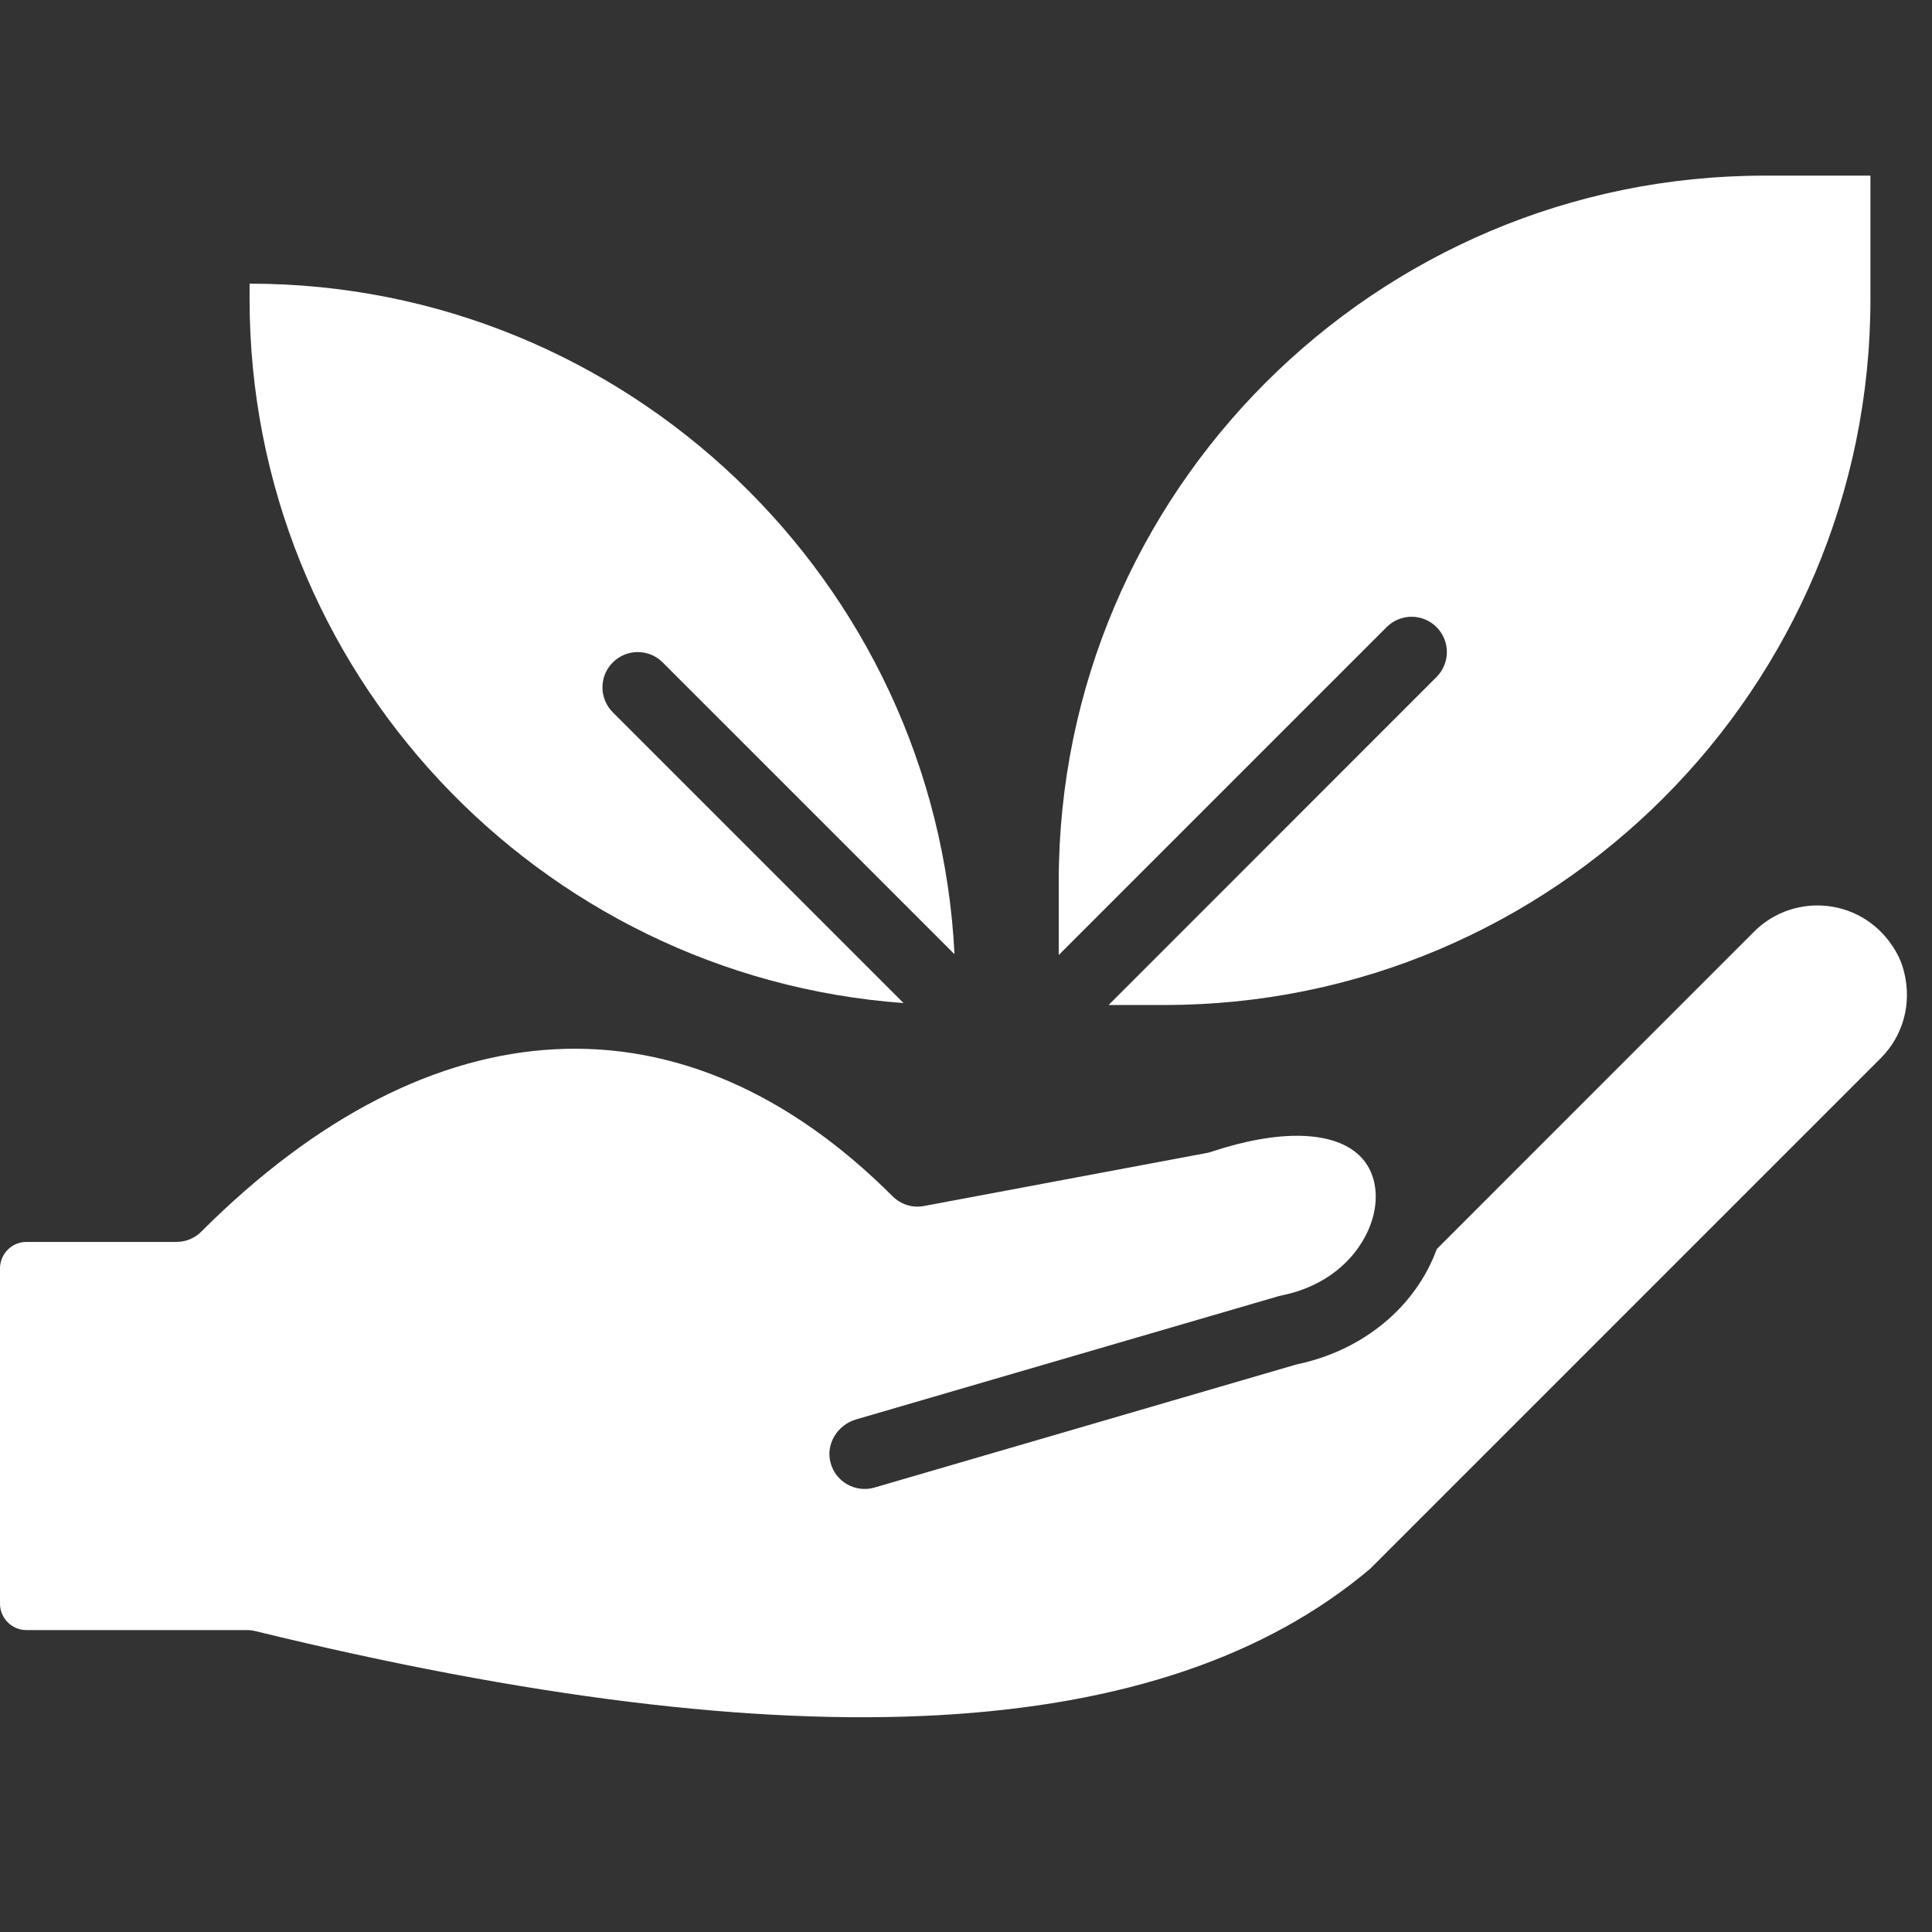
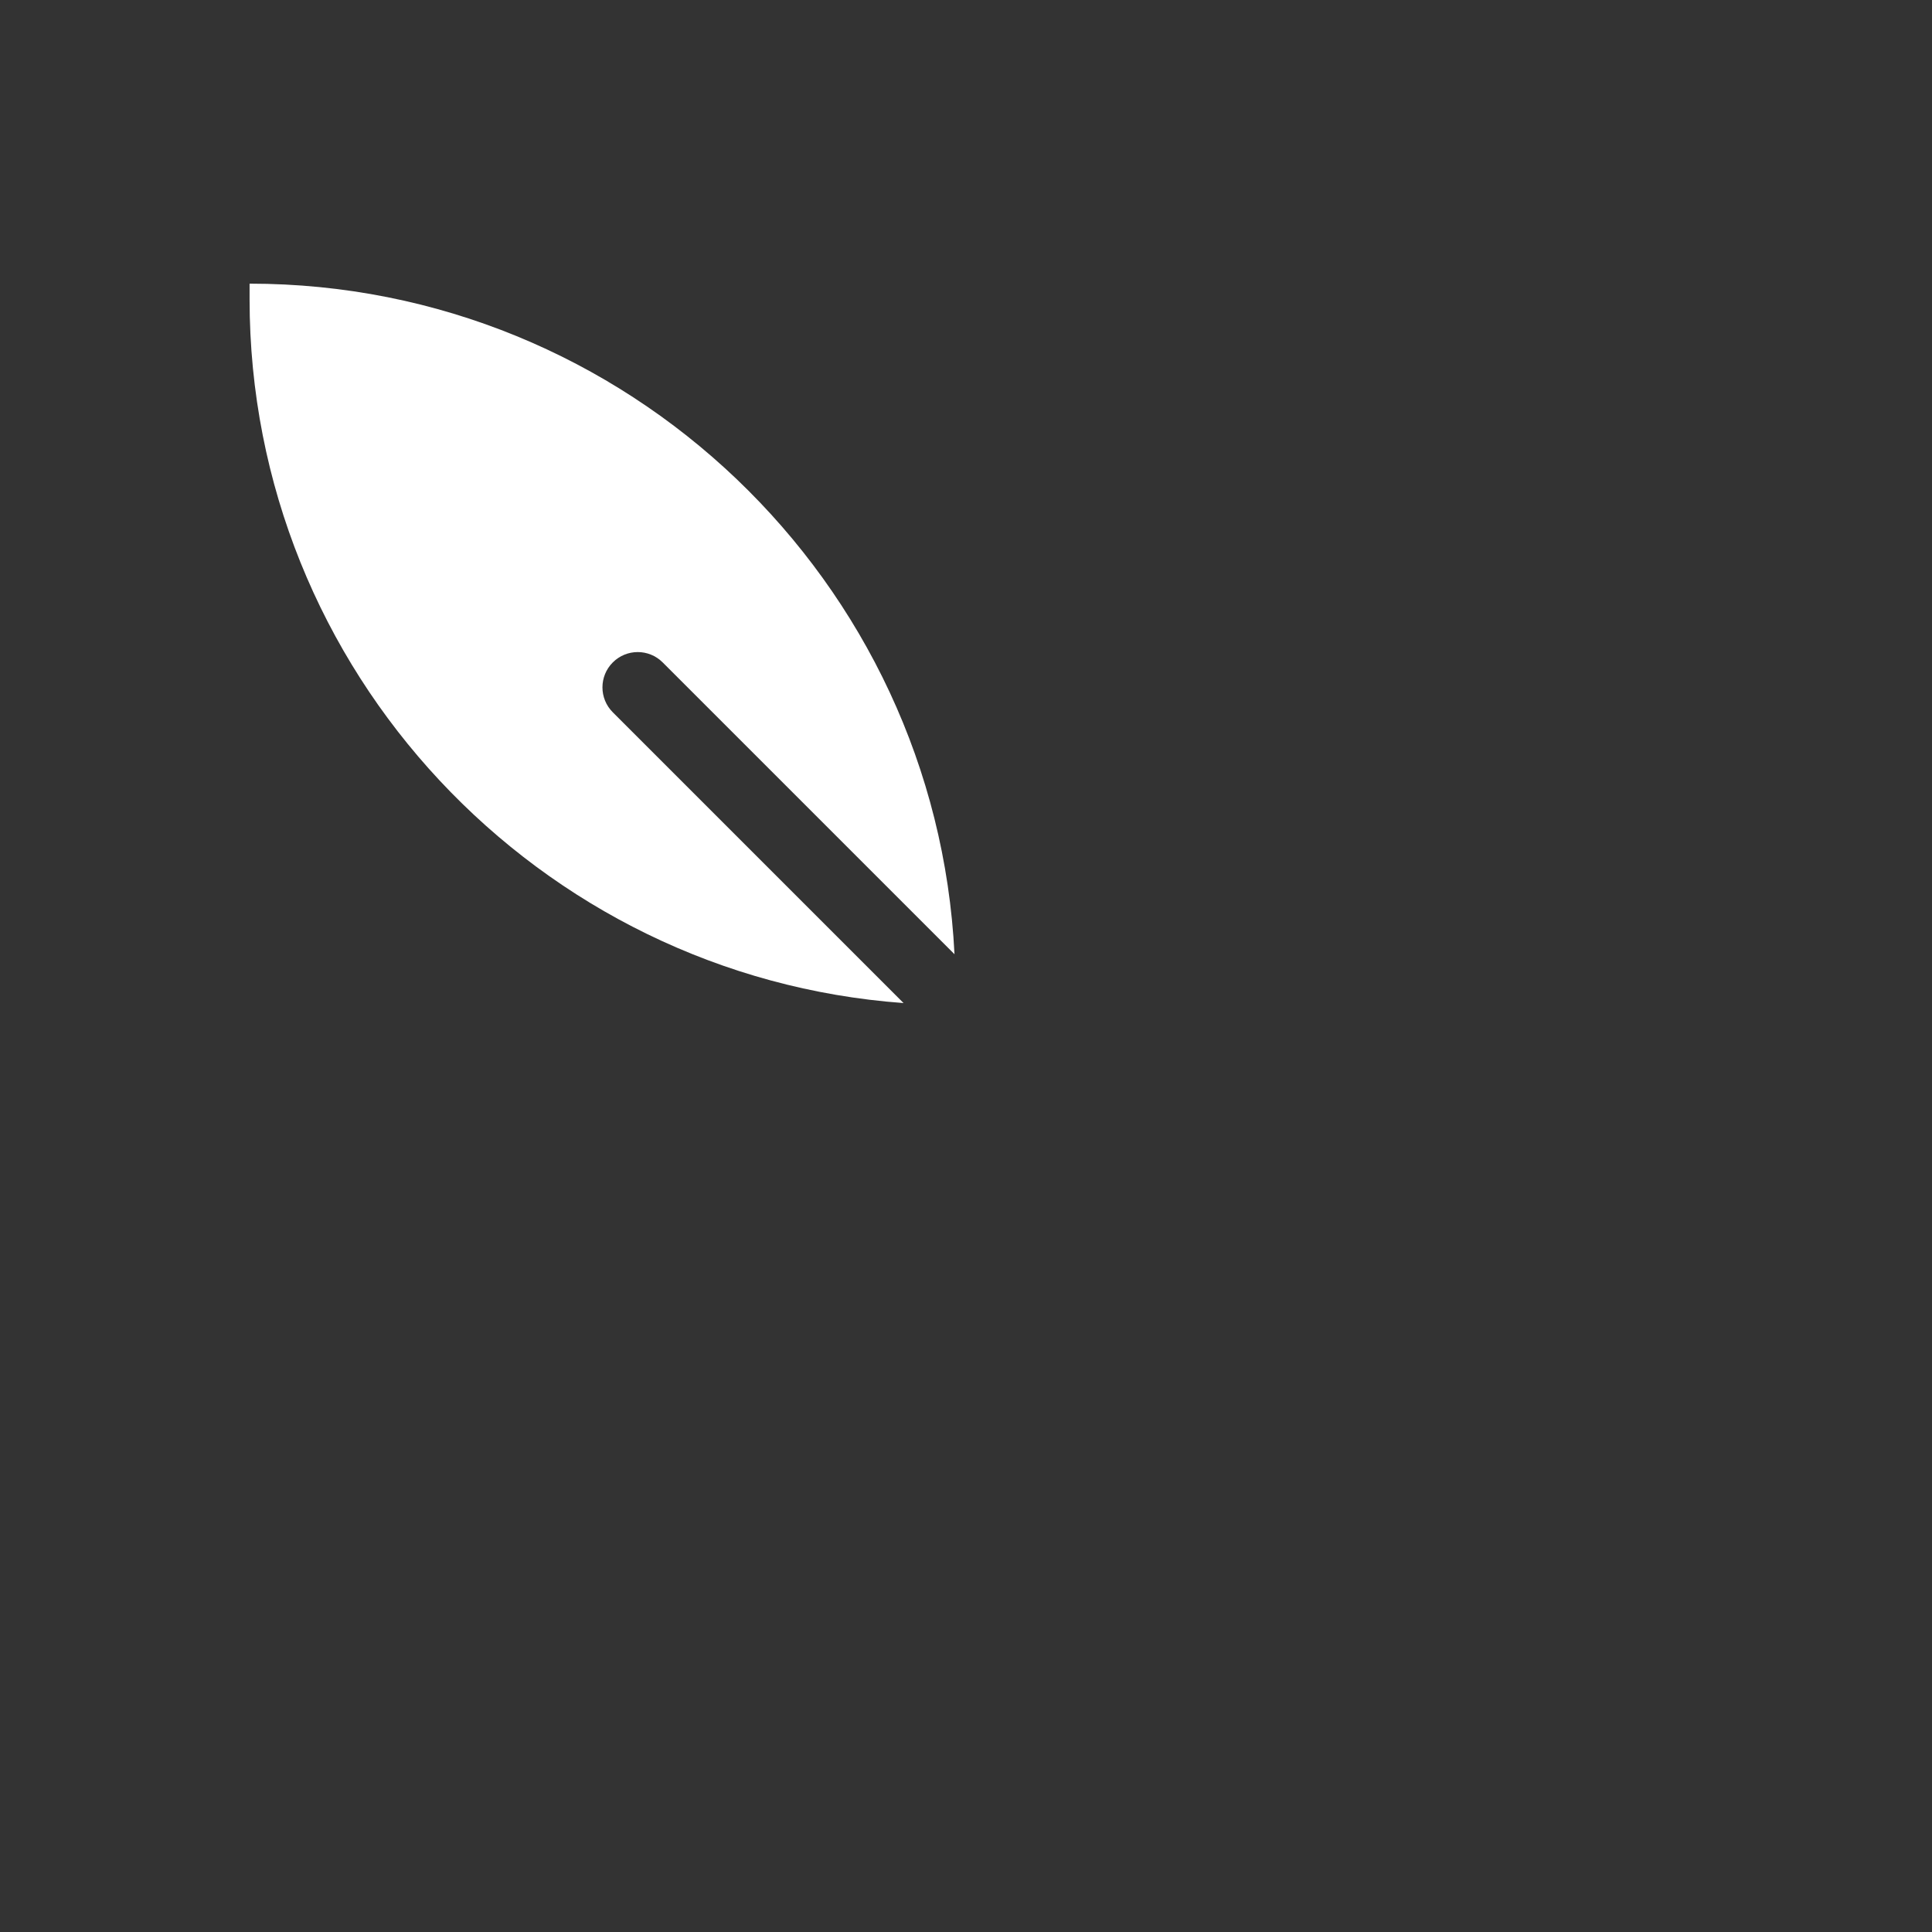
<svg xmlns="http://www.w3.org/2000/svg" width="22" height="22" viewBox="0 0 22 22" fill="none">
  <rect x="0" y="0" width="22" height="22" fill="#333333" stroke="none" />
  <path d="M10.289 11.422L6.978 8.111C6.821 7.954 6.821 7.7 6.978 7.543C7.135 7.386 7.389 7.386 7.546 7.543L10.869 10.866C10.659 6.62 7.139 3.23 2.842 3.23V3.407C2.842 7.64 6.132 11.119 10.289 11.422Z" fill="white" />
-   <path d="M15.79 7.141C15.947 6.984 16.201 6.984 16.358 7.141C16.515 7.298 16.515 7.552 16.358 7.709L12.624 11.444H13.261C17.693 11.444 21.299 7.838 21.299 3.406V2H20.093C15.661 2 12.056 5.605 12.056 10.037V10.875L15.79 7.141Z" fill="white" />
-   <path d="M19.975 10.608L16.361 14.223C16.12 14.883 15.52 15.38 14.764 15.537L9.958 16.939C9.741 17.002 9.514 16.874 9.457 16.654C9.401 16.441 9.538 16.224 9.749 16.163L14.555 14.761C14.567 14.758 14.579 14.755 14.591 14.752C15.204 14.629 15.528 14.221 15.628 13.88C15.711 13.597 15.656 13.328 15.482 13.16C15.185 12.874 14.569 12.858 13.792 13.116C13.774 13.122 13.756 13.127 13.737 13.13L10.522 13.733C10.392 13.758 10.258 13.716 10.164 13.622C7.791 11.249 4.922 11.396 2.293 14.024C2.218 14.1 2.116 14.142 2.009 14.142H0.301C0.135 14.142 0 14.277 0 14.444V18.261C0 18.427 0.135 18.562 0.301 18.562H2.813C2.845 18.562 2.877 18.566 2.909 18.574C9.096 20.084 13.247 19.852 15.601 17.865L21.416 12.05C21.67 11.796 21.773 11.432 21.682 11.067C21.662 10.984 21.63 10.905 21.587 10.832C21.234 10.222 20.437 10.147 19.975 10.608Z" fill="white" />
</svg>